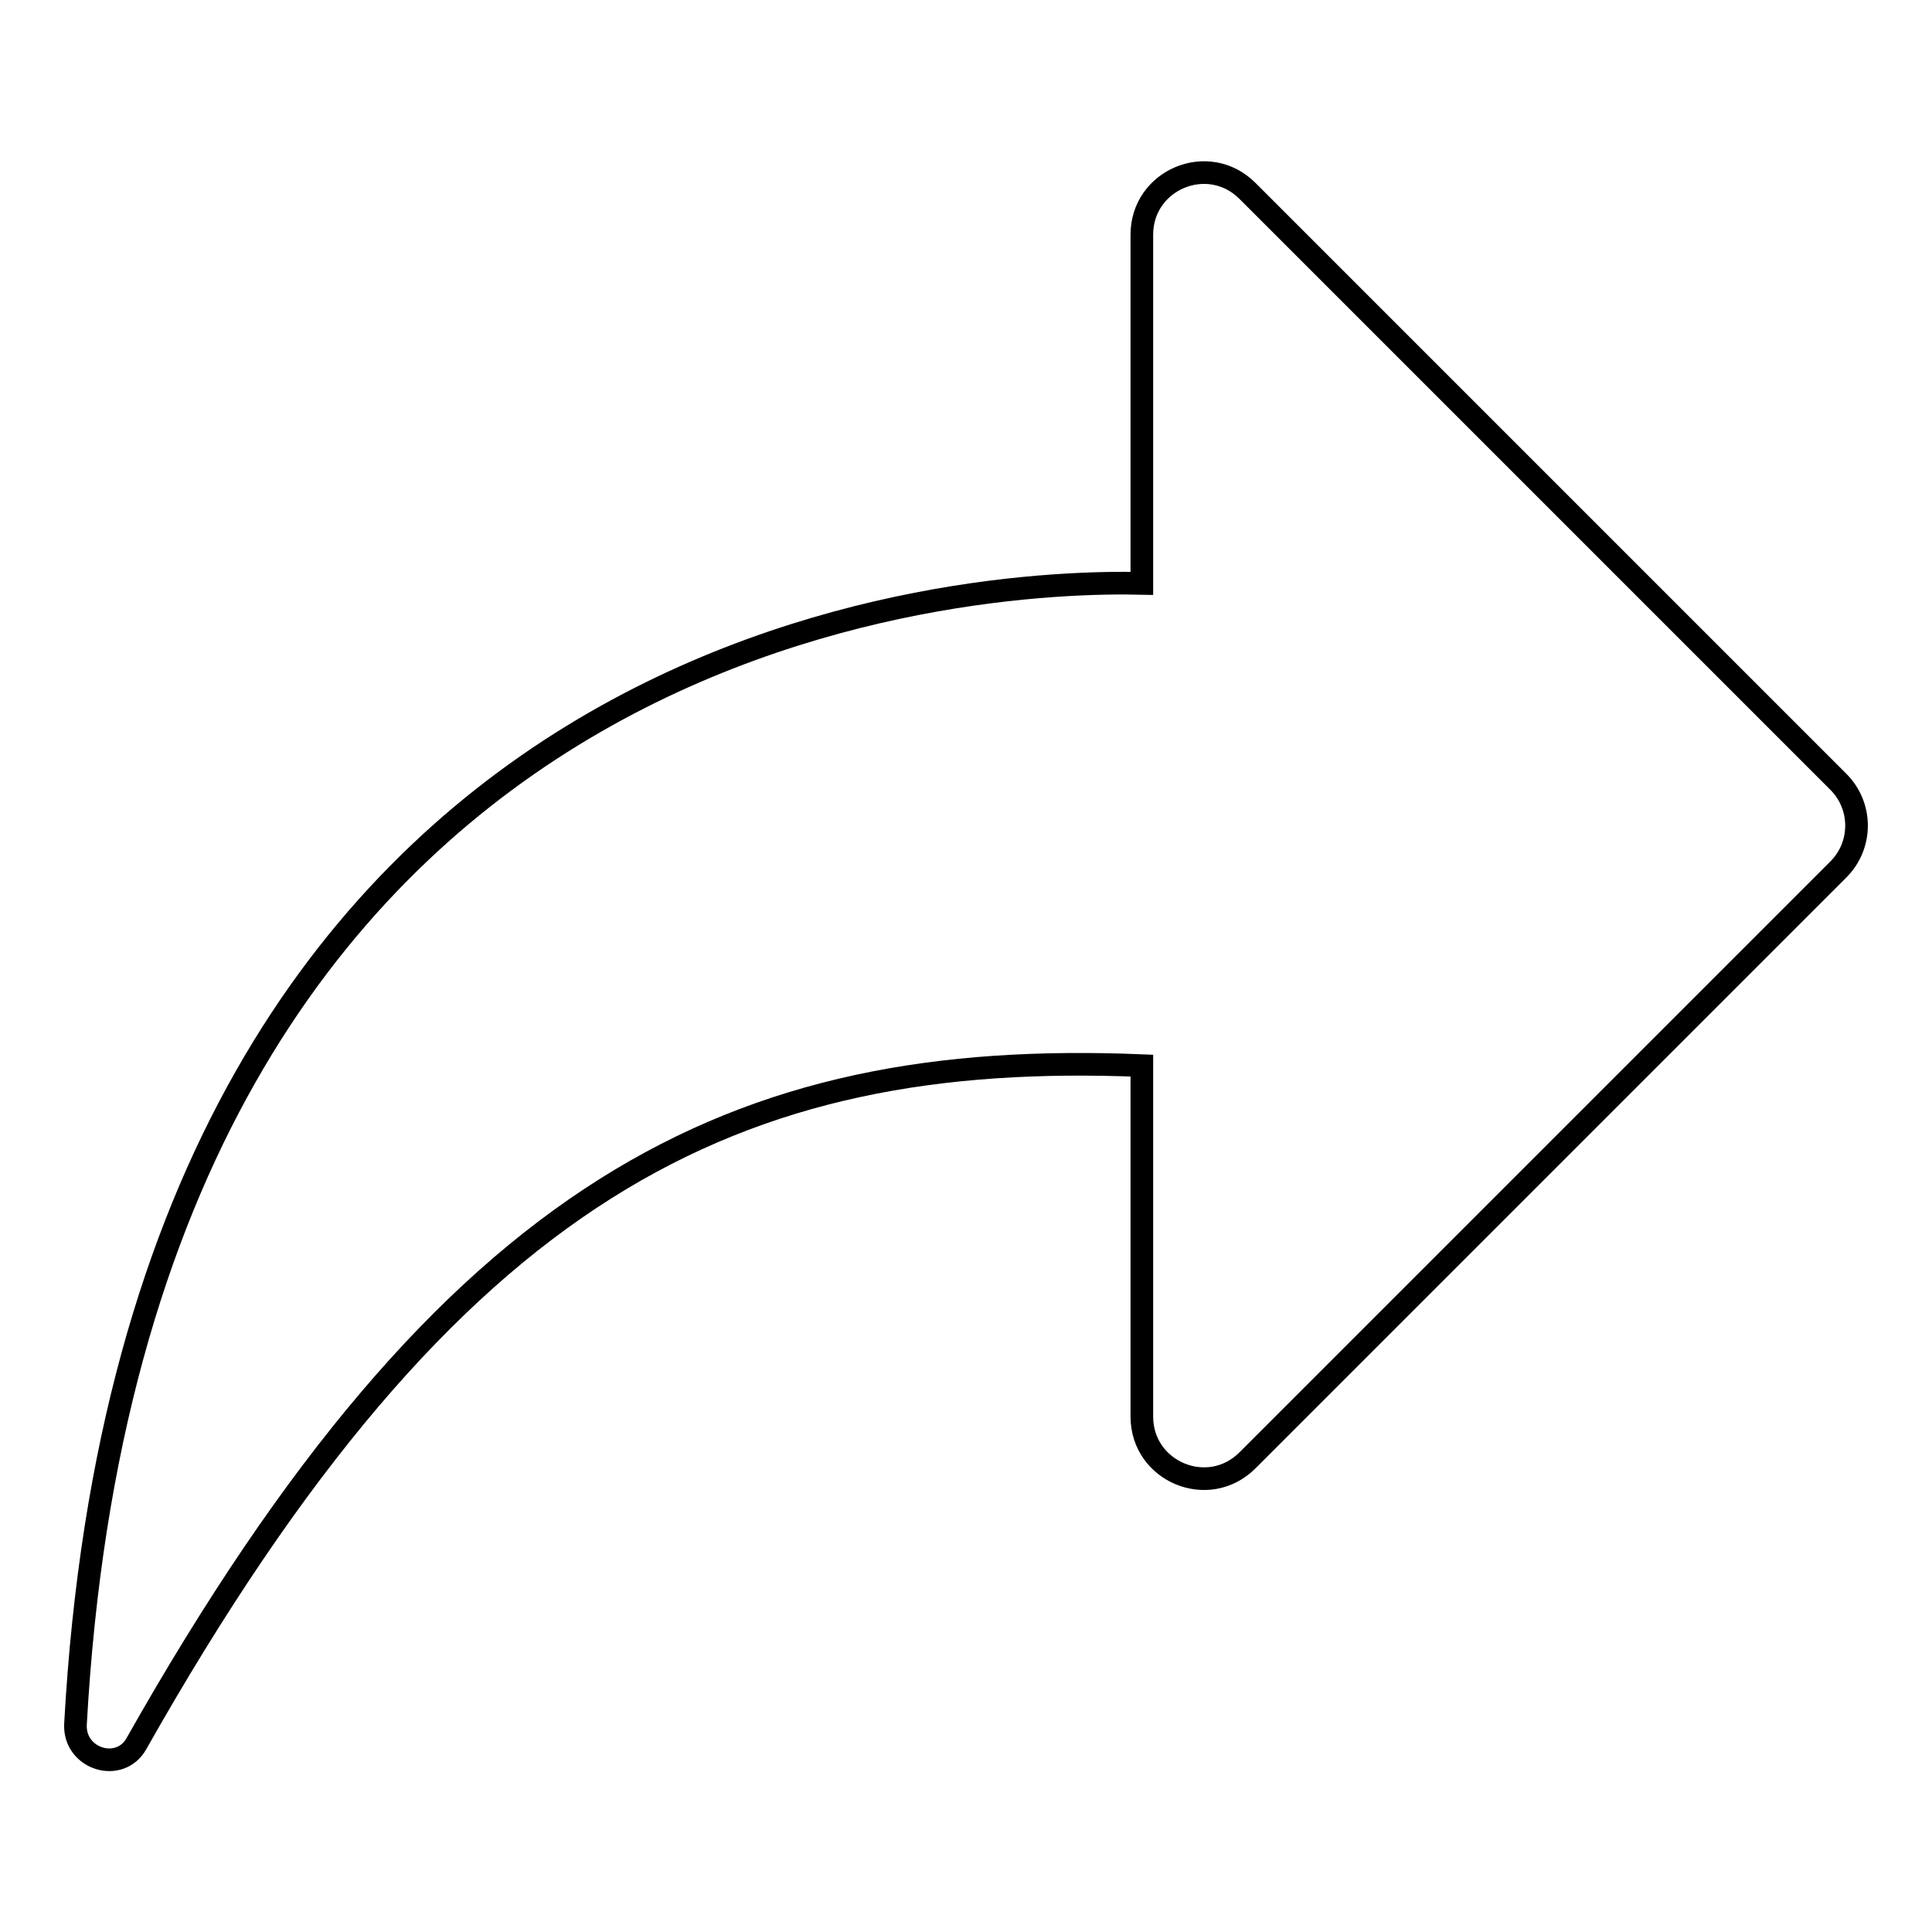
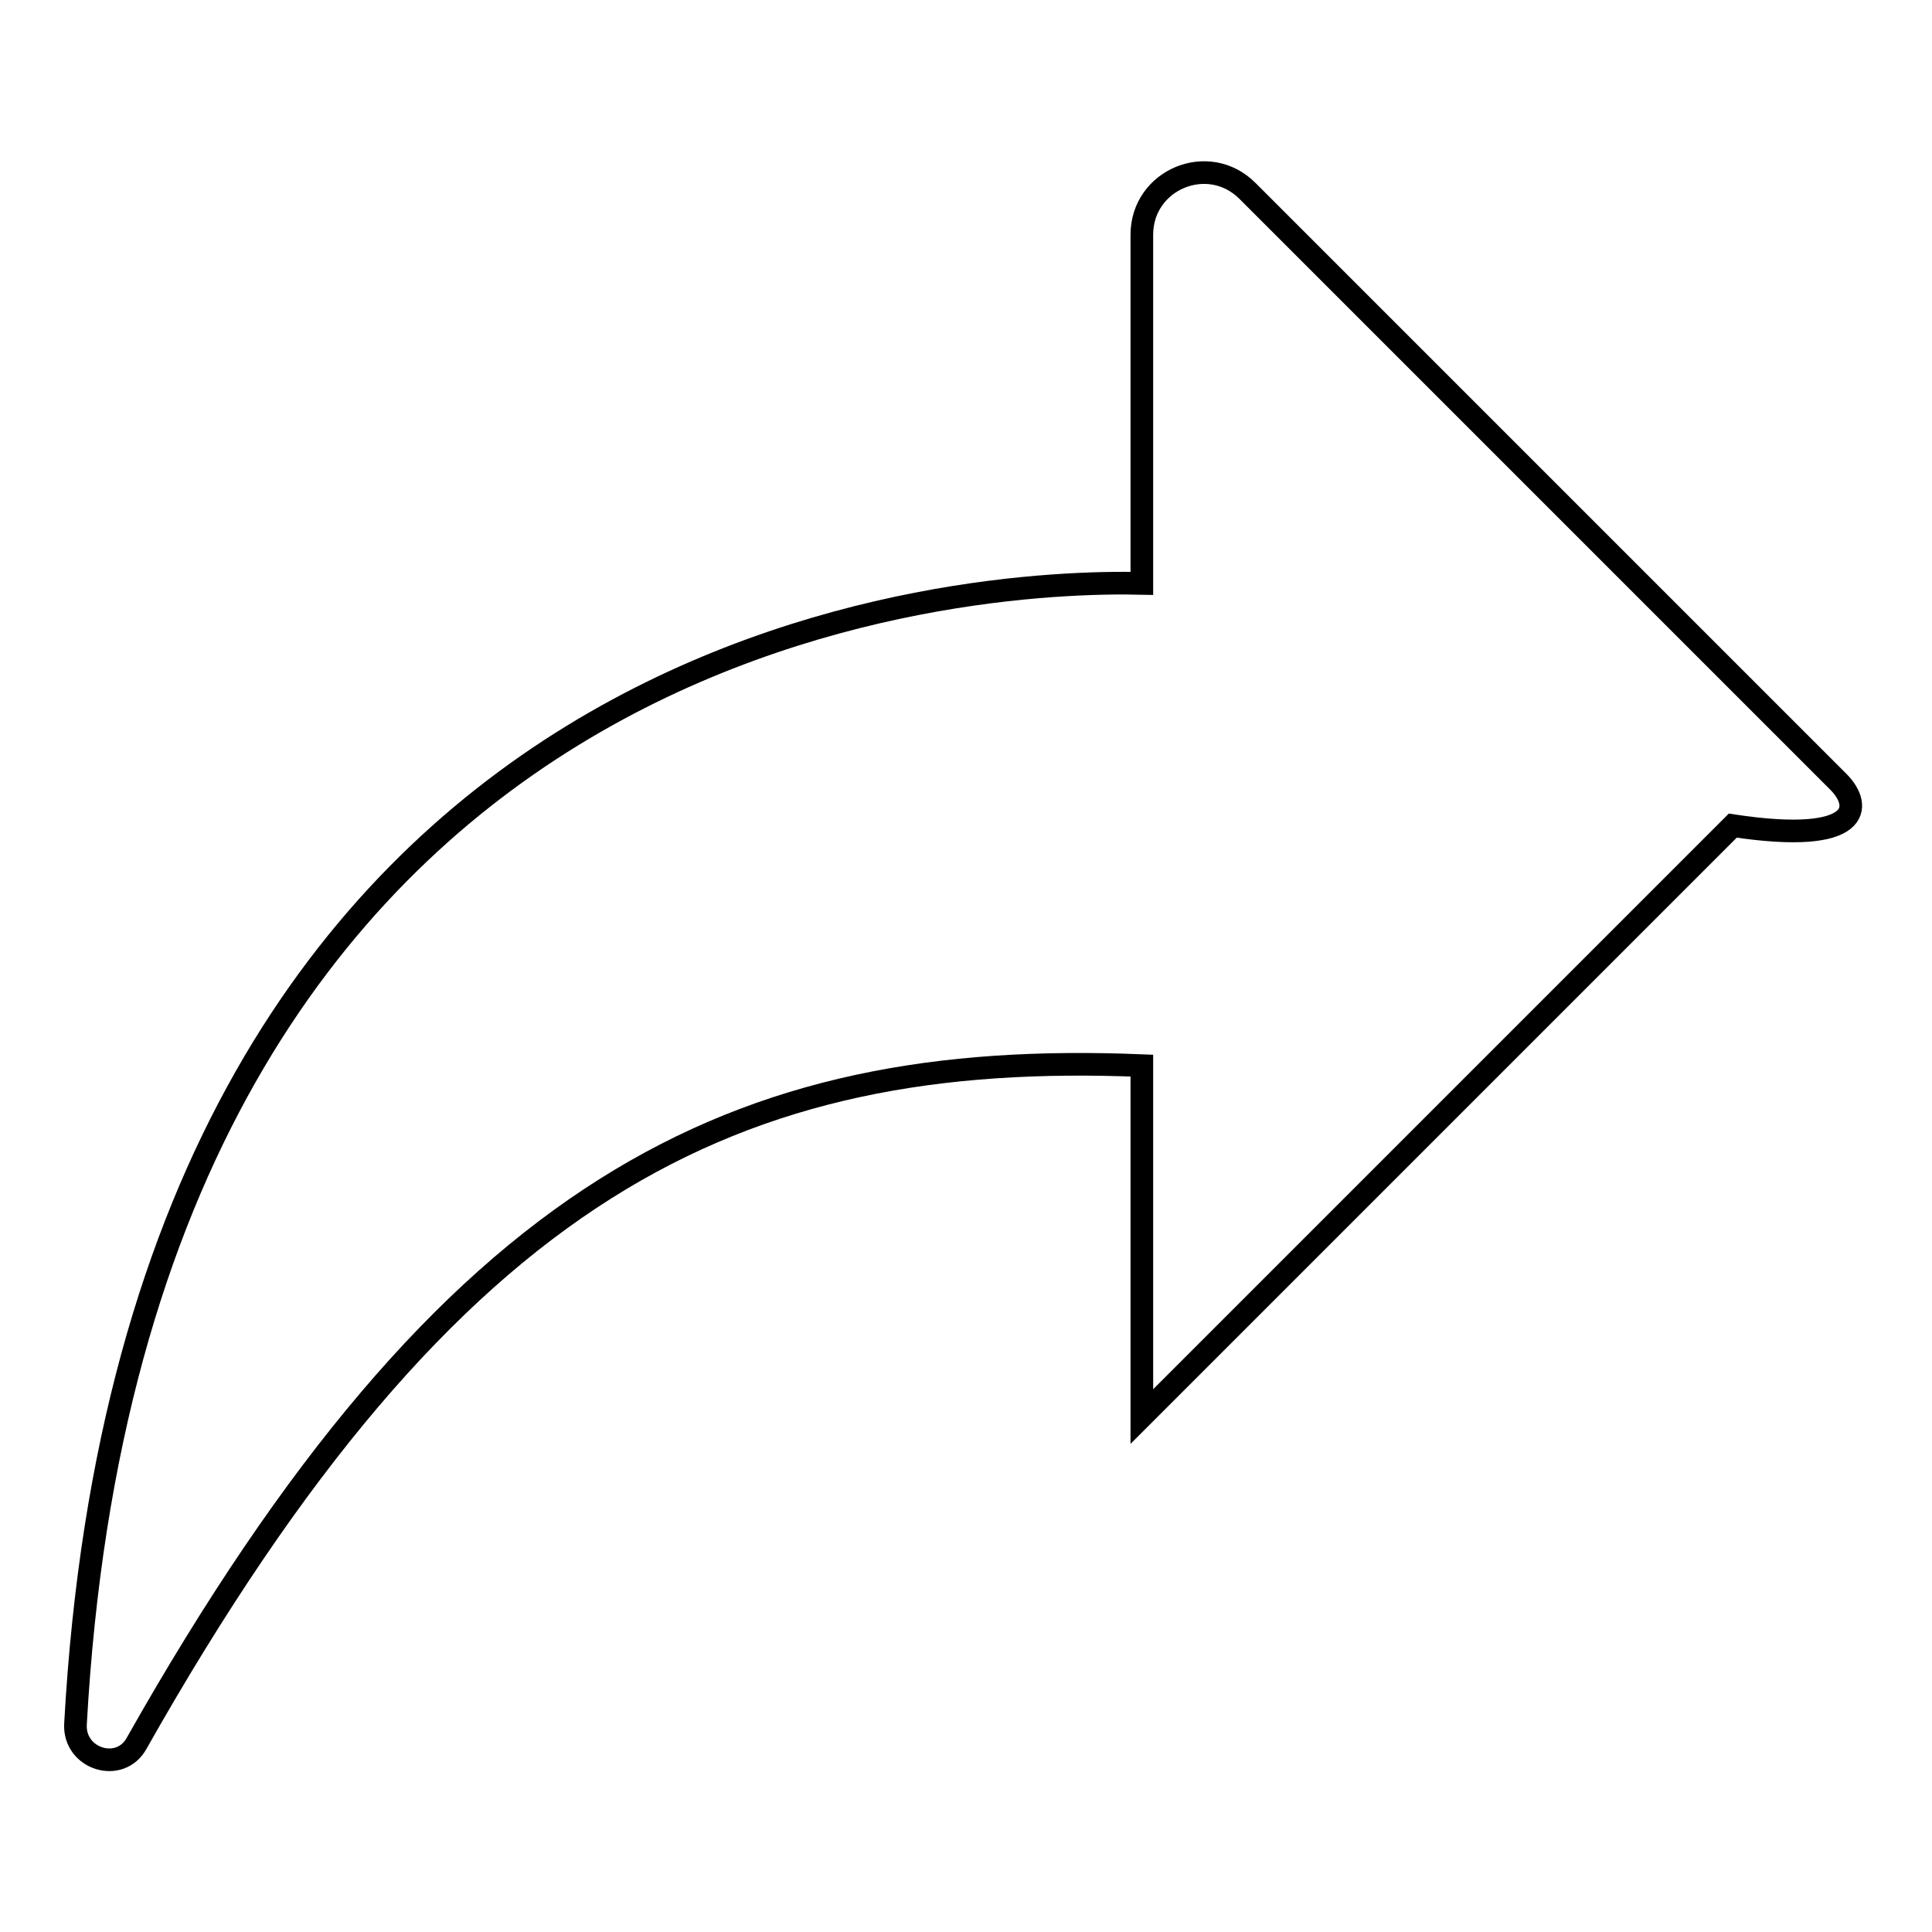
<svg xmlns="http://www.w3.org/2000/svg" version="1.1" x="0px" y="0px" viewBox="0 0 256 256" enable-background="new 0 0 256 256" xml:space="preserve">
  <g>
-     <path stroke-width="3" fill-opacity="0" stroke="#000000" d="M243.6,103.6l-78.3-78.3c-5.2-5.2-14-1.5-14,5.8v46.2c-21.1-0.5-133.2,4-141.3,151.2 c-0.2,4.6,5.9,6.5,8.1,2.5c41.8-74,79.4-92,133.2-89.8v46.5c0,7.3,8.8,11,14,5.8l78.3-78.3C246.8,112,246.8,106.8,243.6,103.6 L243.6,103.6z" />
+     <path stroke-width="3" fill-opacity="0" stroke="#000000" d="M243.6,103.6l-78.3-78.3c-5.2-5.2-14-1.5-14,5.8v46.2c-21.1-0.5-133.2,4-141.3,151.2 c-0.2,4.6,5.9,6.5,8.1,2.5c41.8-74,79.4-92,133.2-89.8v46.5l78.3-78.3C246.8,112,246.8,106.8,243.6,103.6 L243.6,103.6z" />
  </g>
</svg>